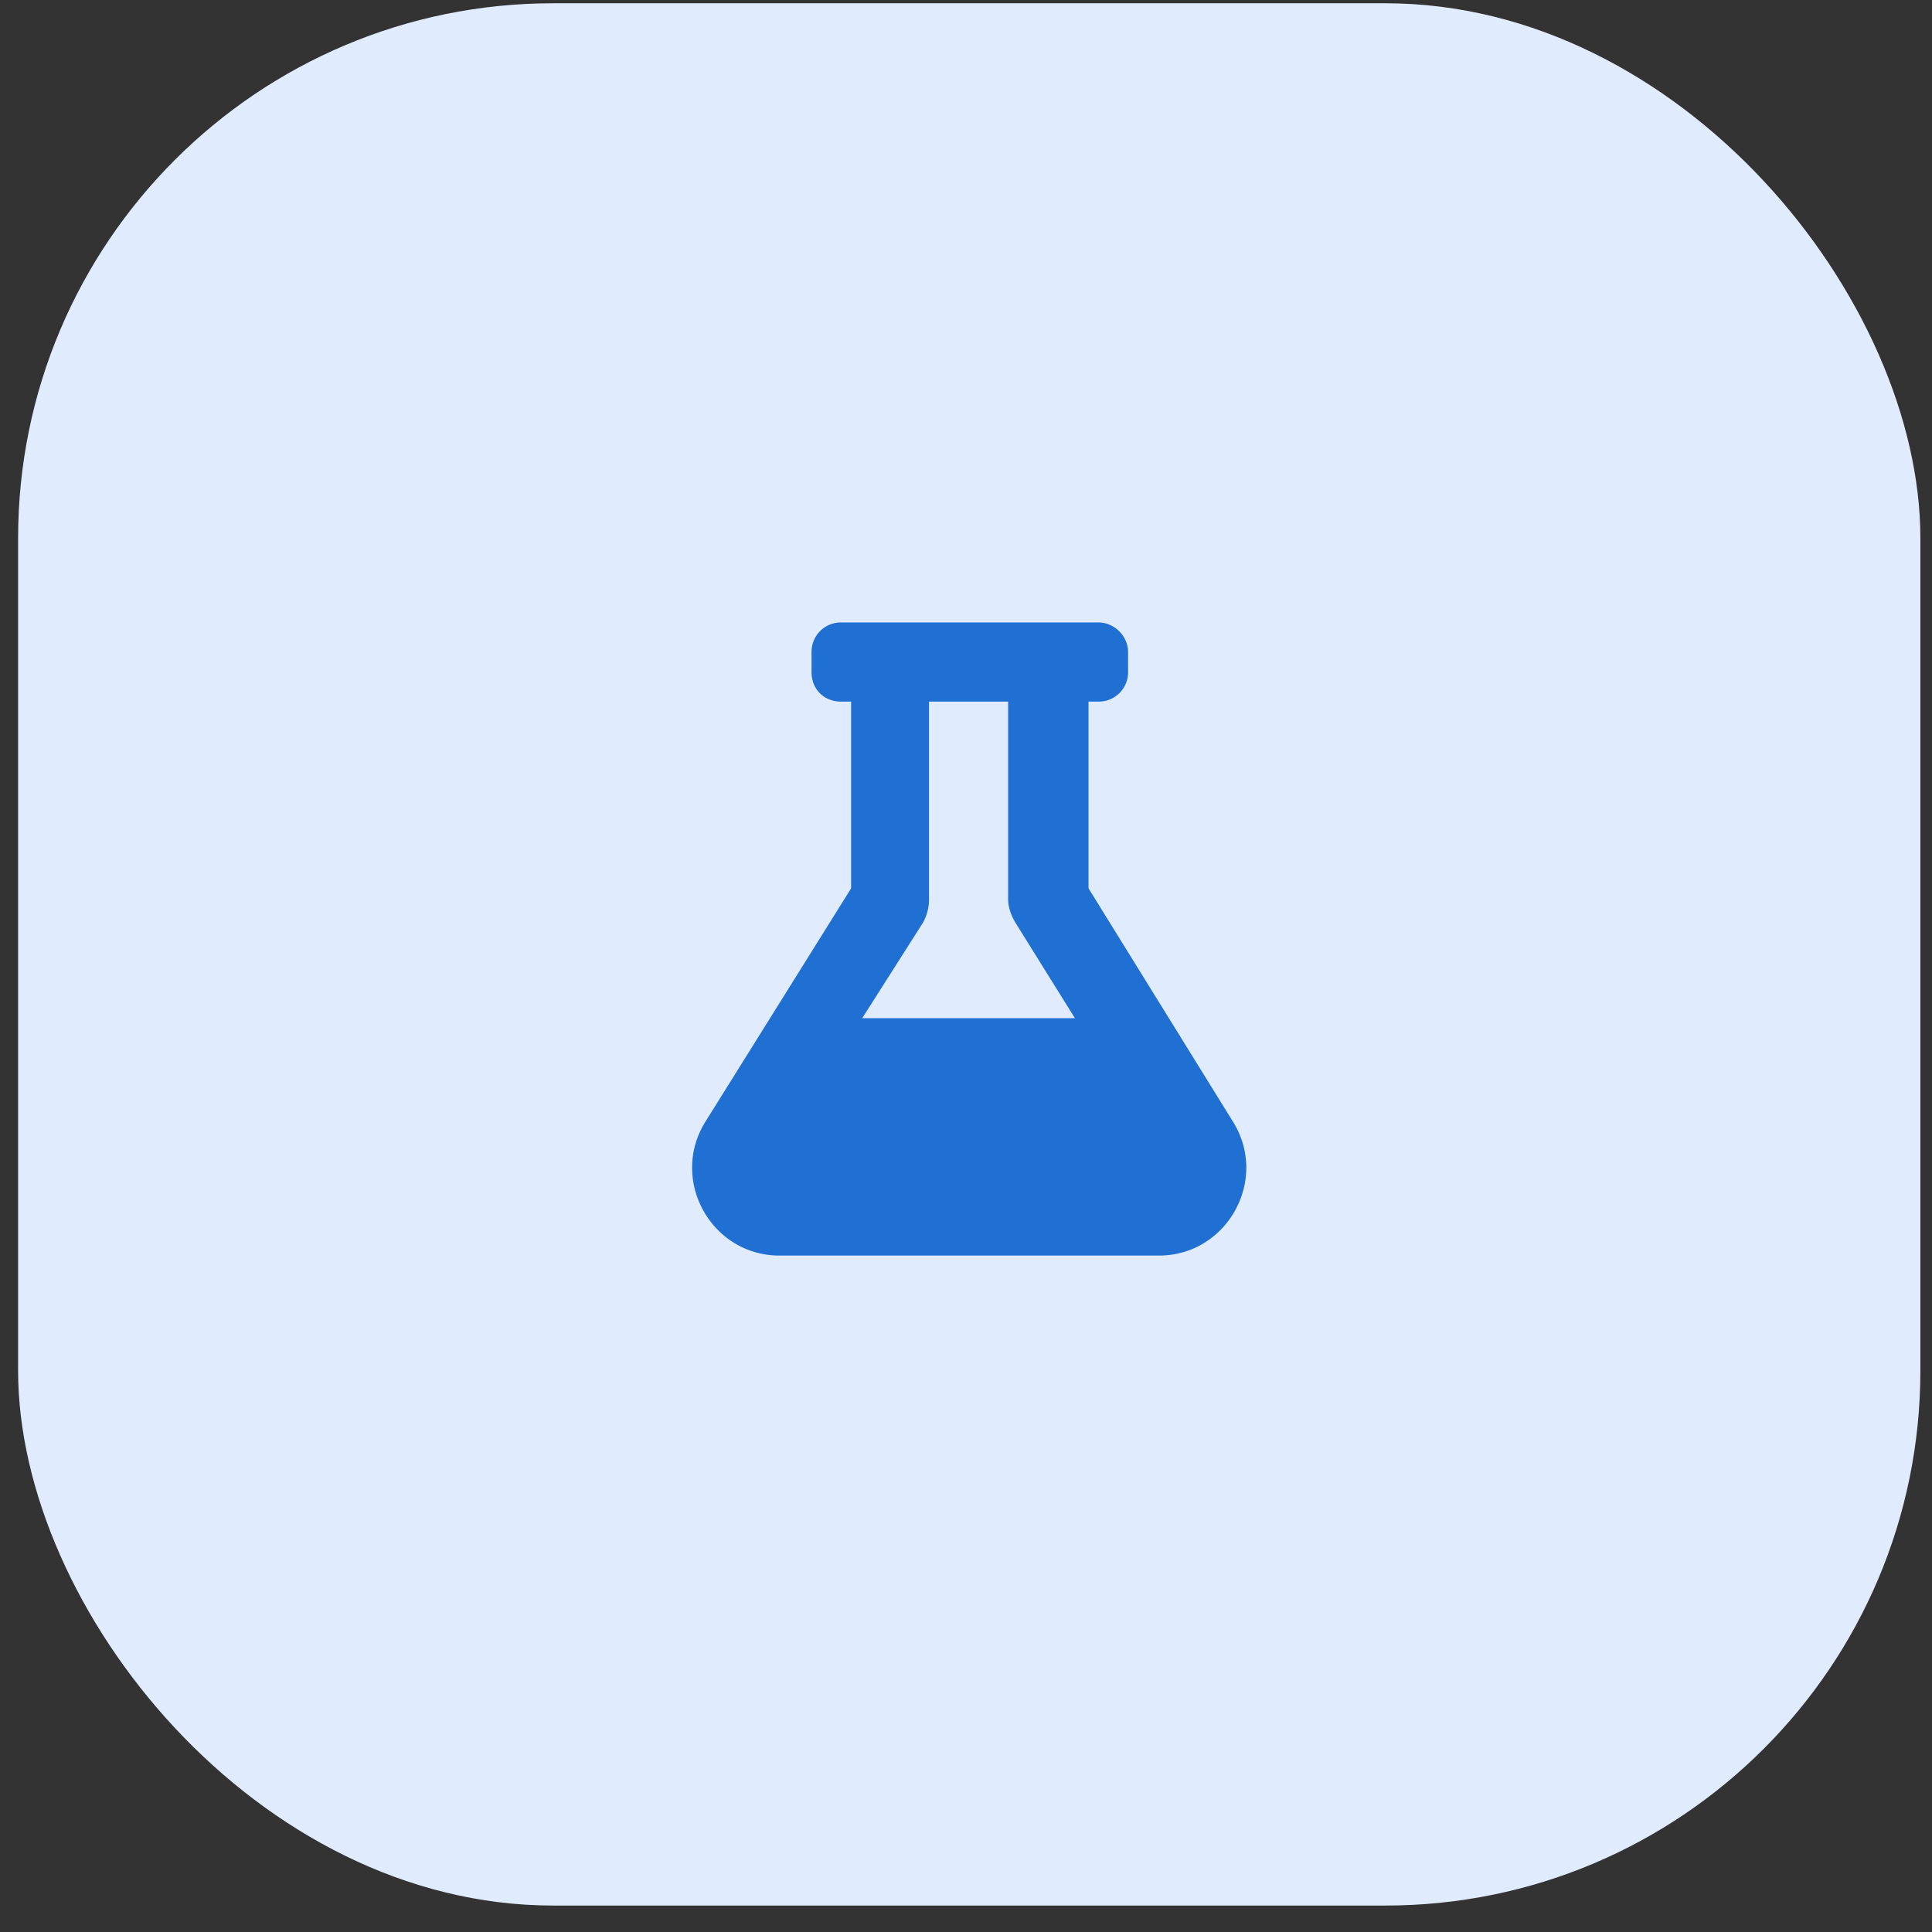
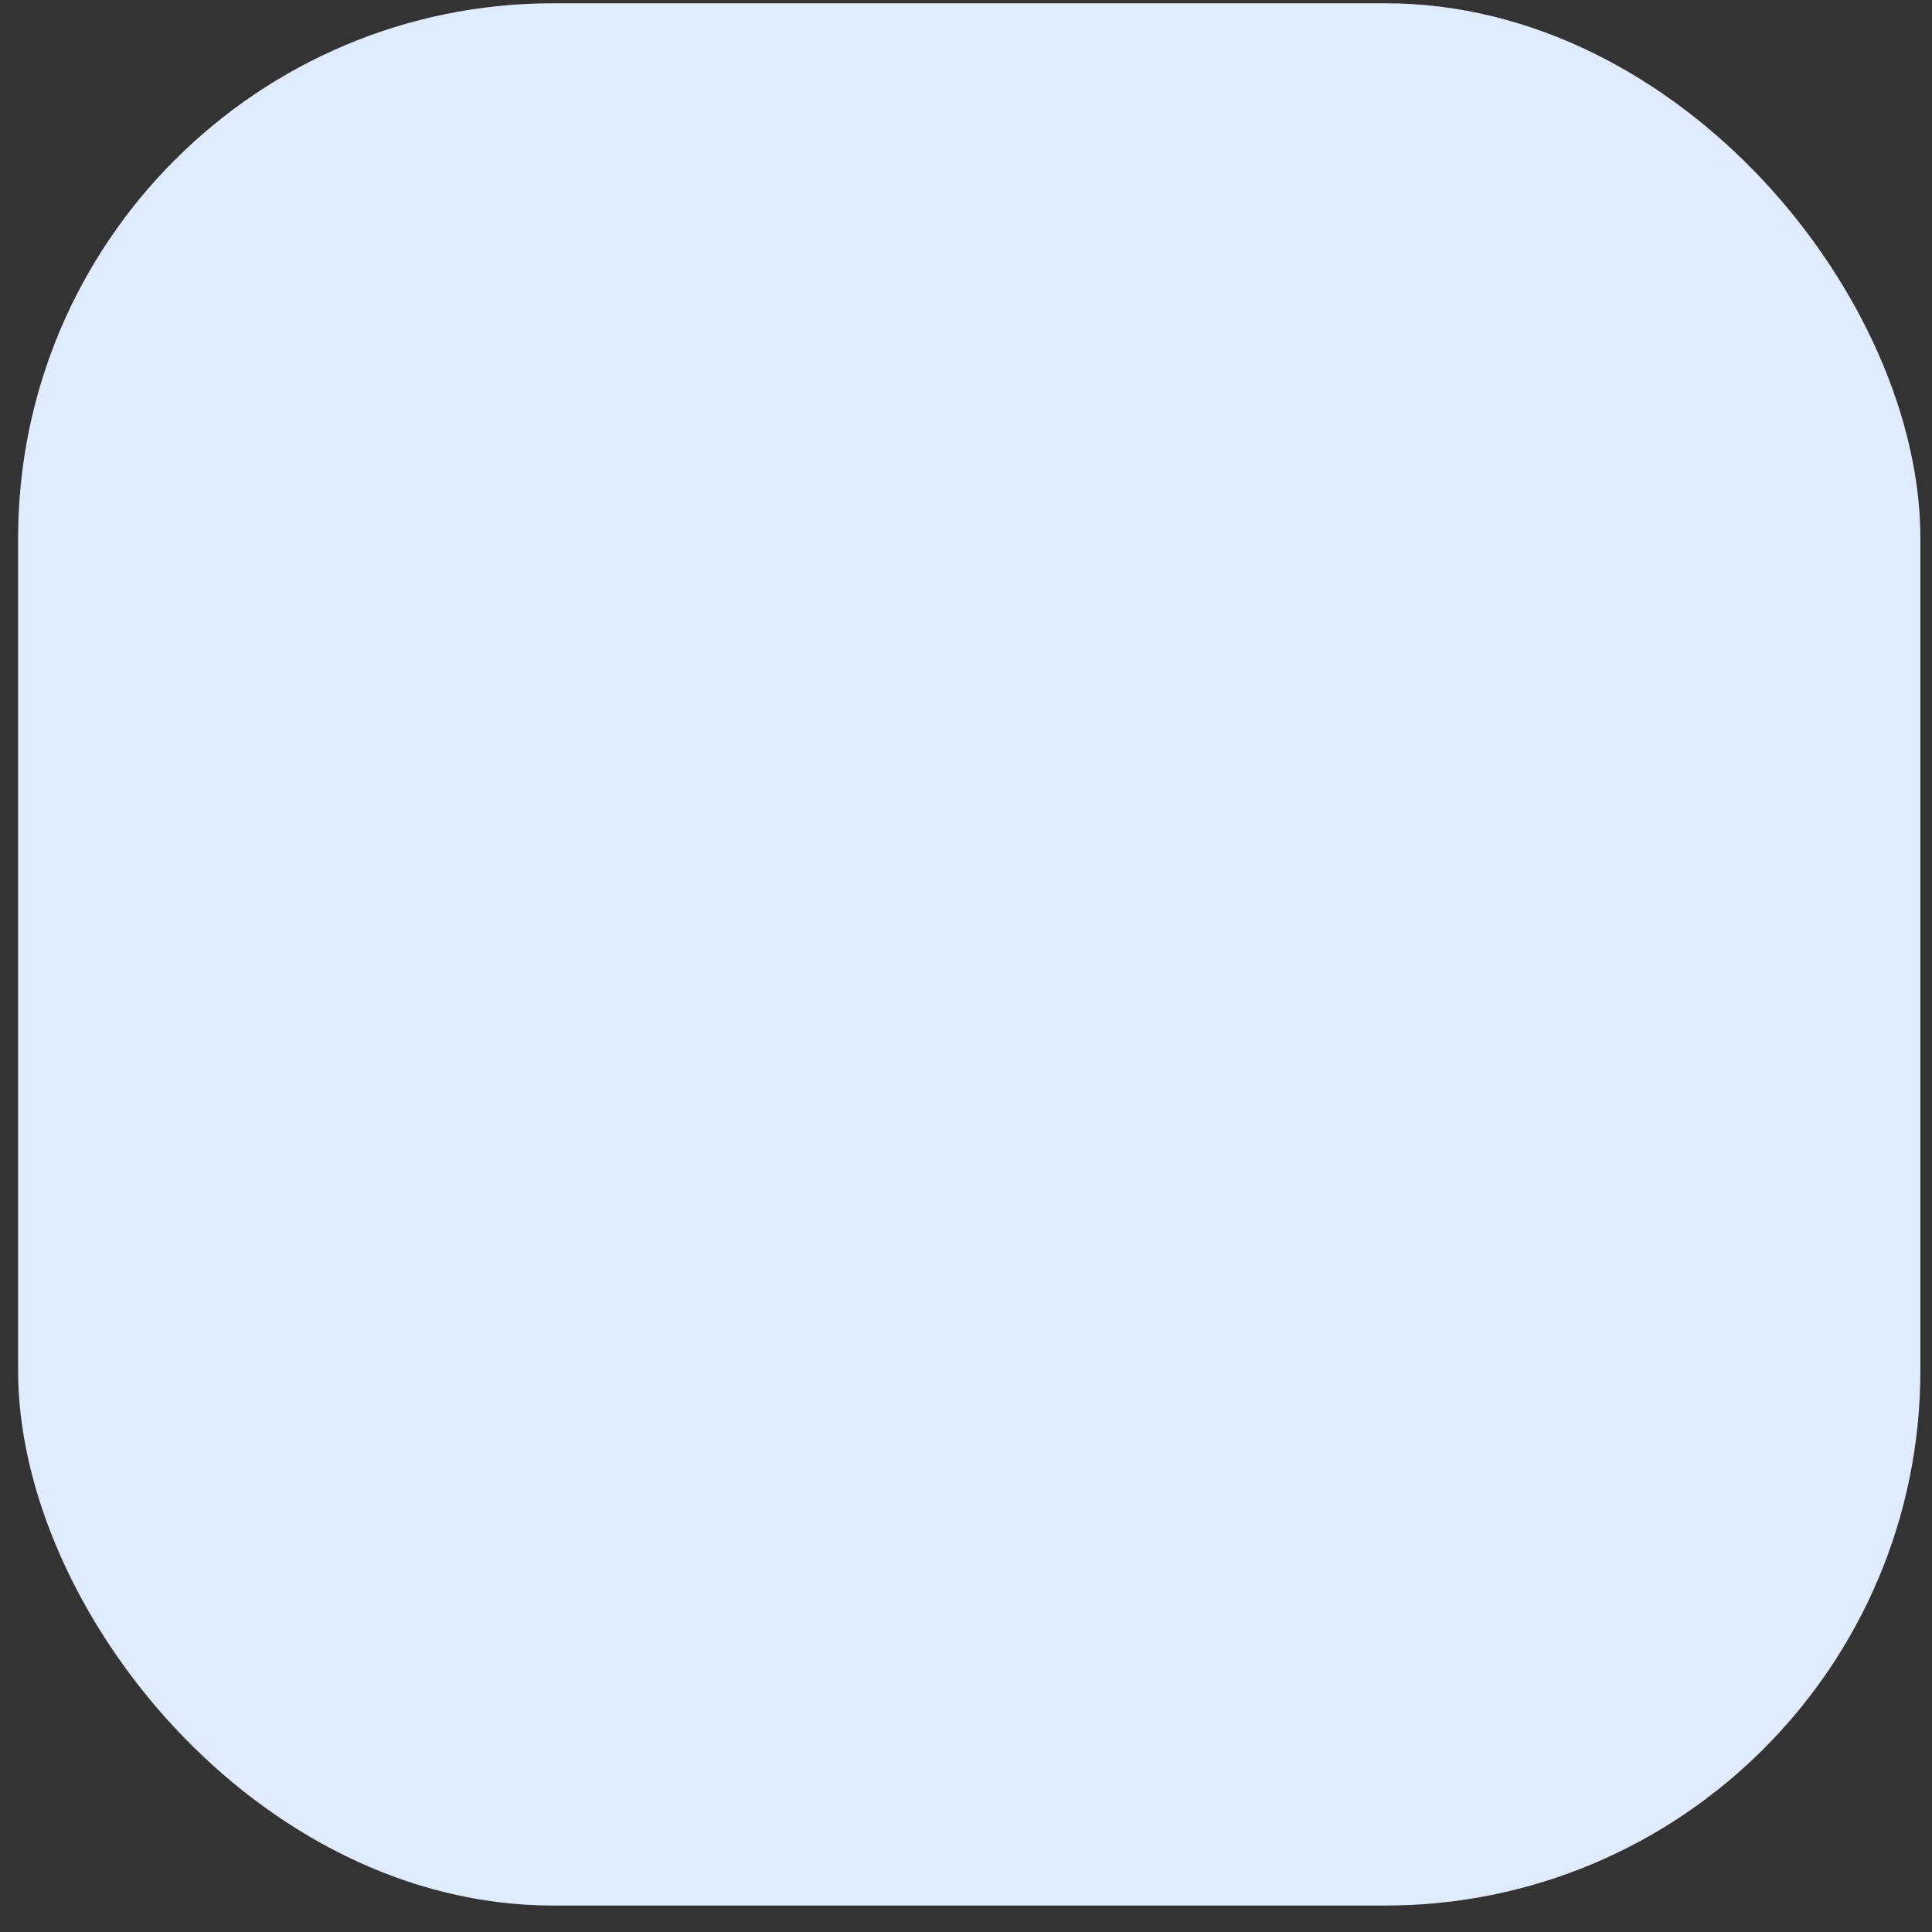
<svg xmlns="http://www.w3.org/2000/svg" width="65" height="65" fill="none">
  <rect width="100%" height="100%" fill="#333333" stroke="none" />
  <rect x=".609" y=".11" width="64" height="64" rx="18" fill="#E0ECFE" />
-   <path d="M41.49 37.75c1.206 1.955-.209 4.492-2.497 4.492H26.222c-2.288 0-3.703-2.537-2.496-4.493l4.909-7.862v-6.282h-.333c-.583 0-.999-.416-.999-.999v-.665c0-.541.416-.999.999-.999h8.653c.54 0 .998.458.998.999v.665a.985.985 0 01-.998.999h-.333v6.282l4.867 7.862zm-12.481-3.495h7.155l-1.996-3.204c-.125-.207-.25-.499-.25-.79v-6.656h-2.662v6.656c0 .291-.084.582-.209.79l-2.038 3.204z" fill="#1F70D2" />
</svg>